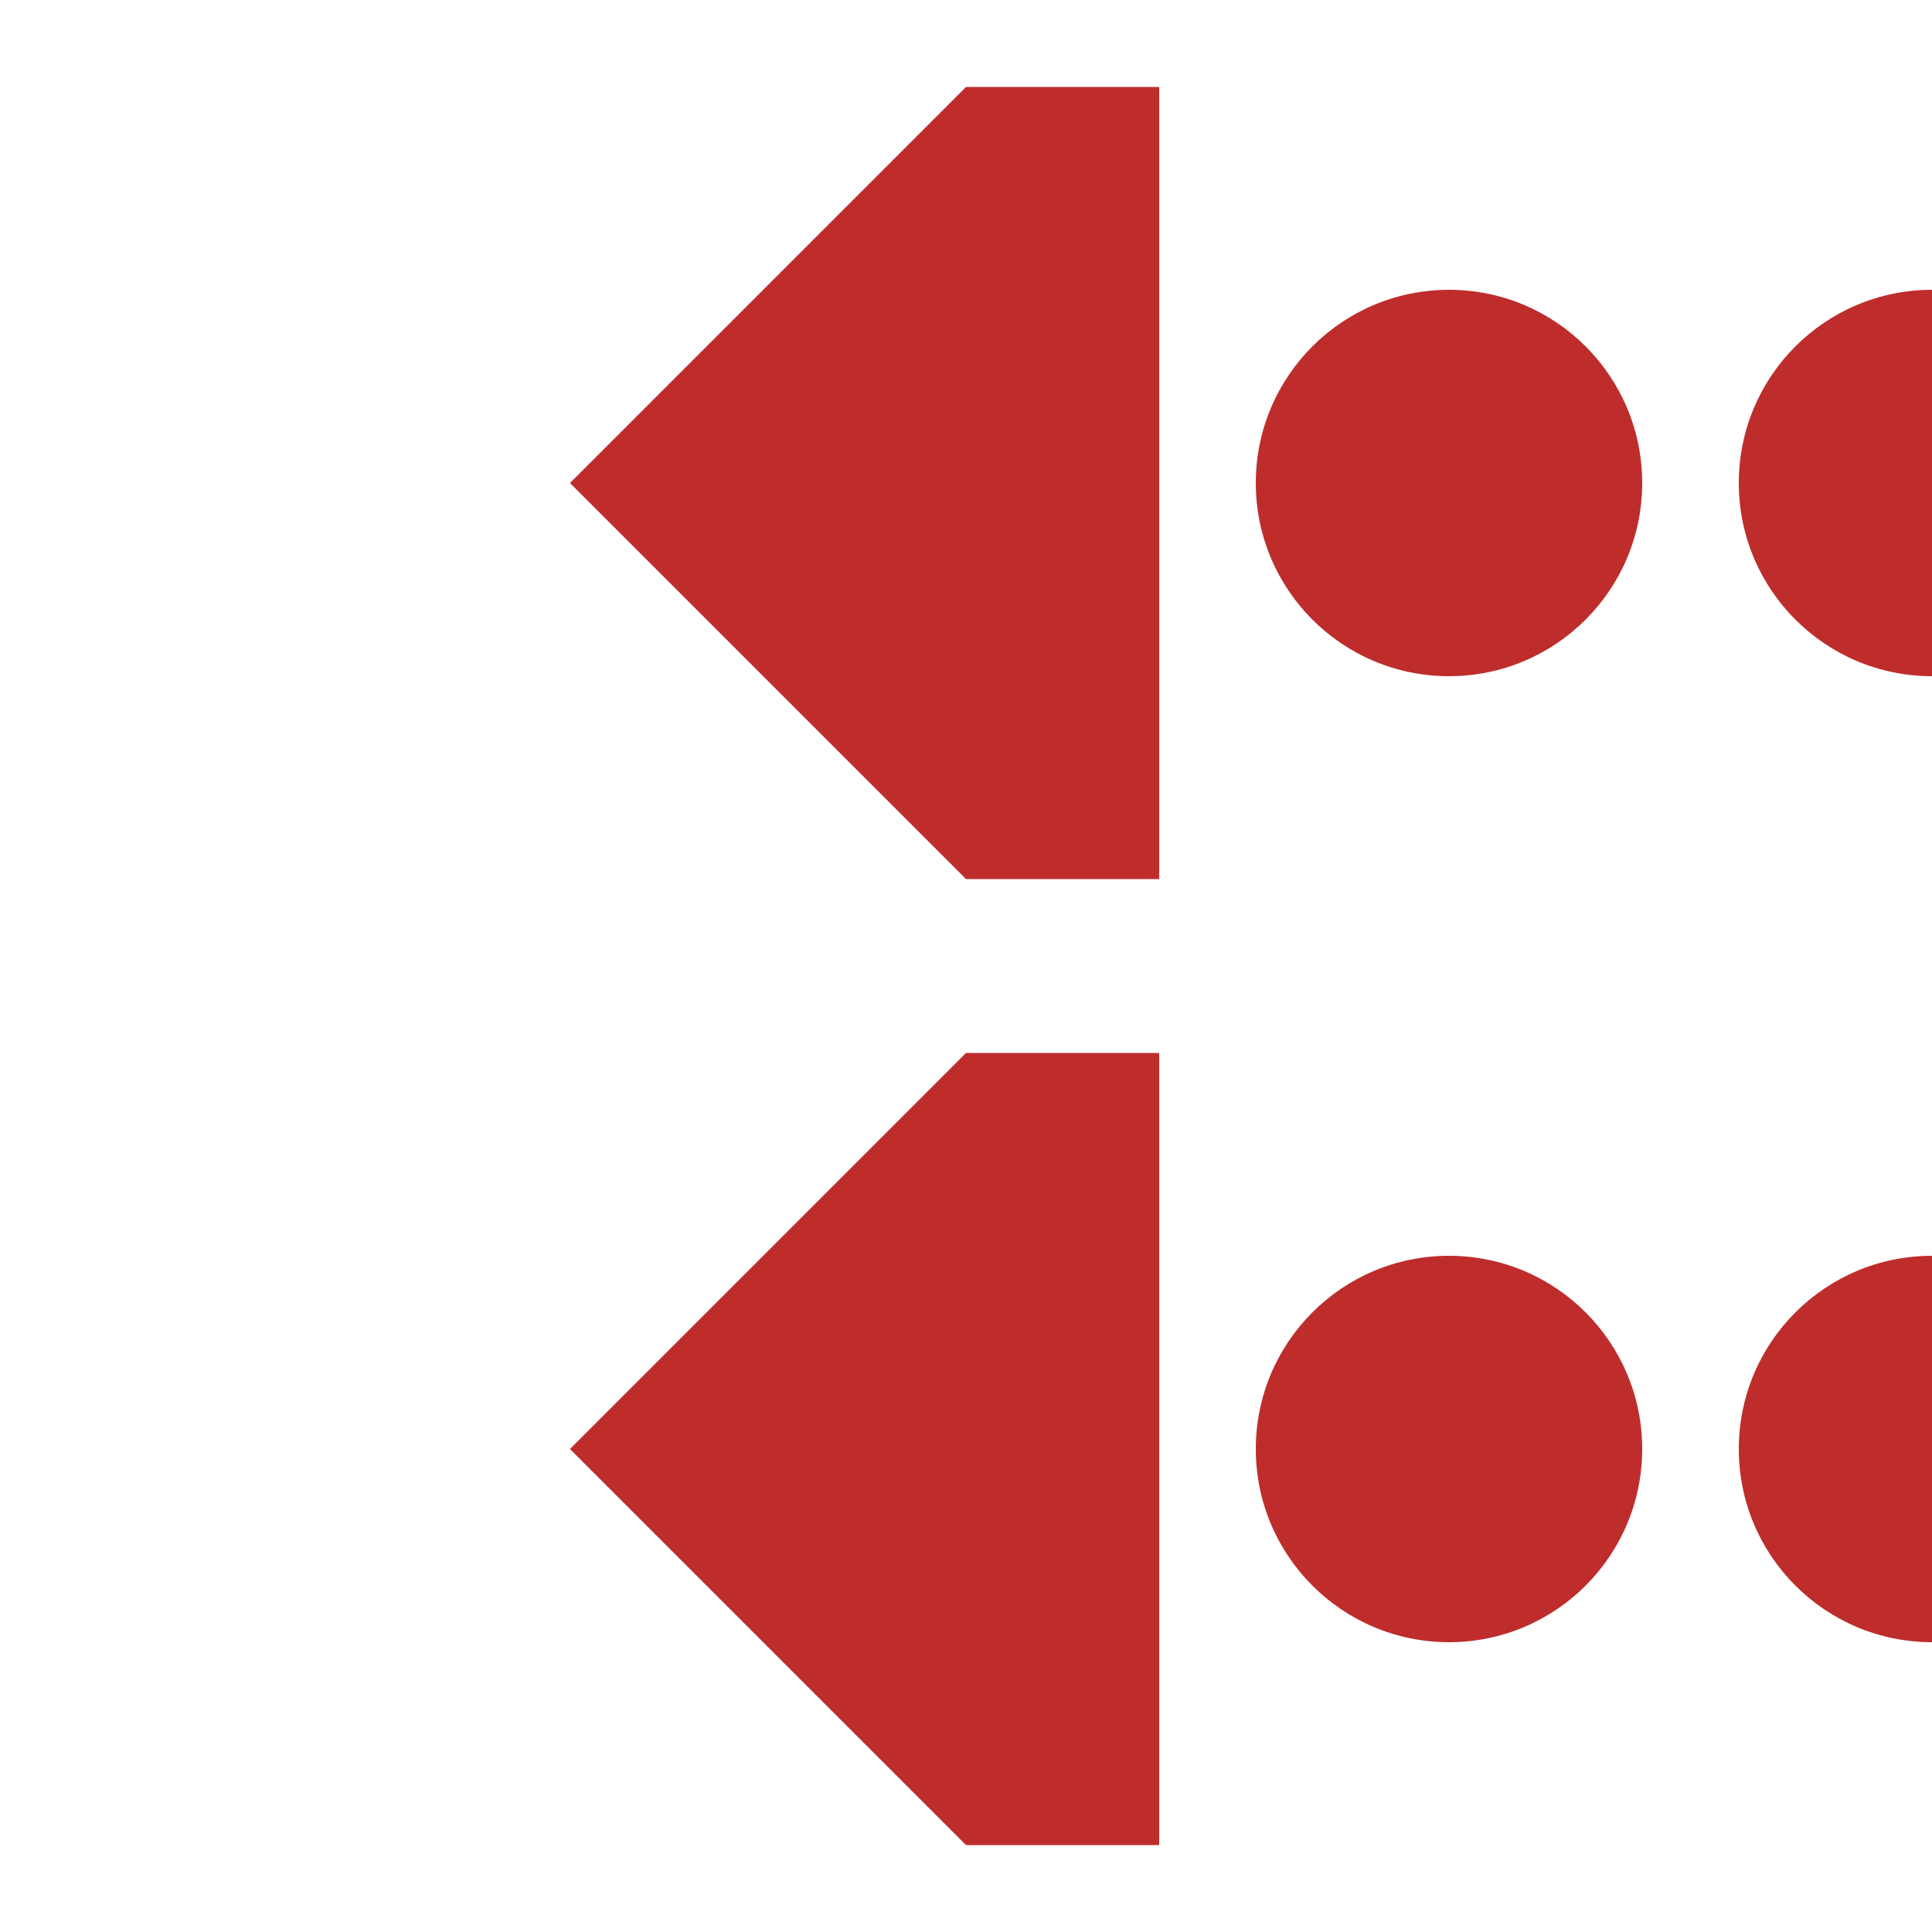
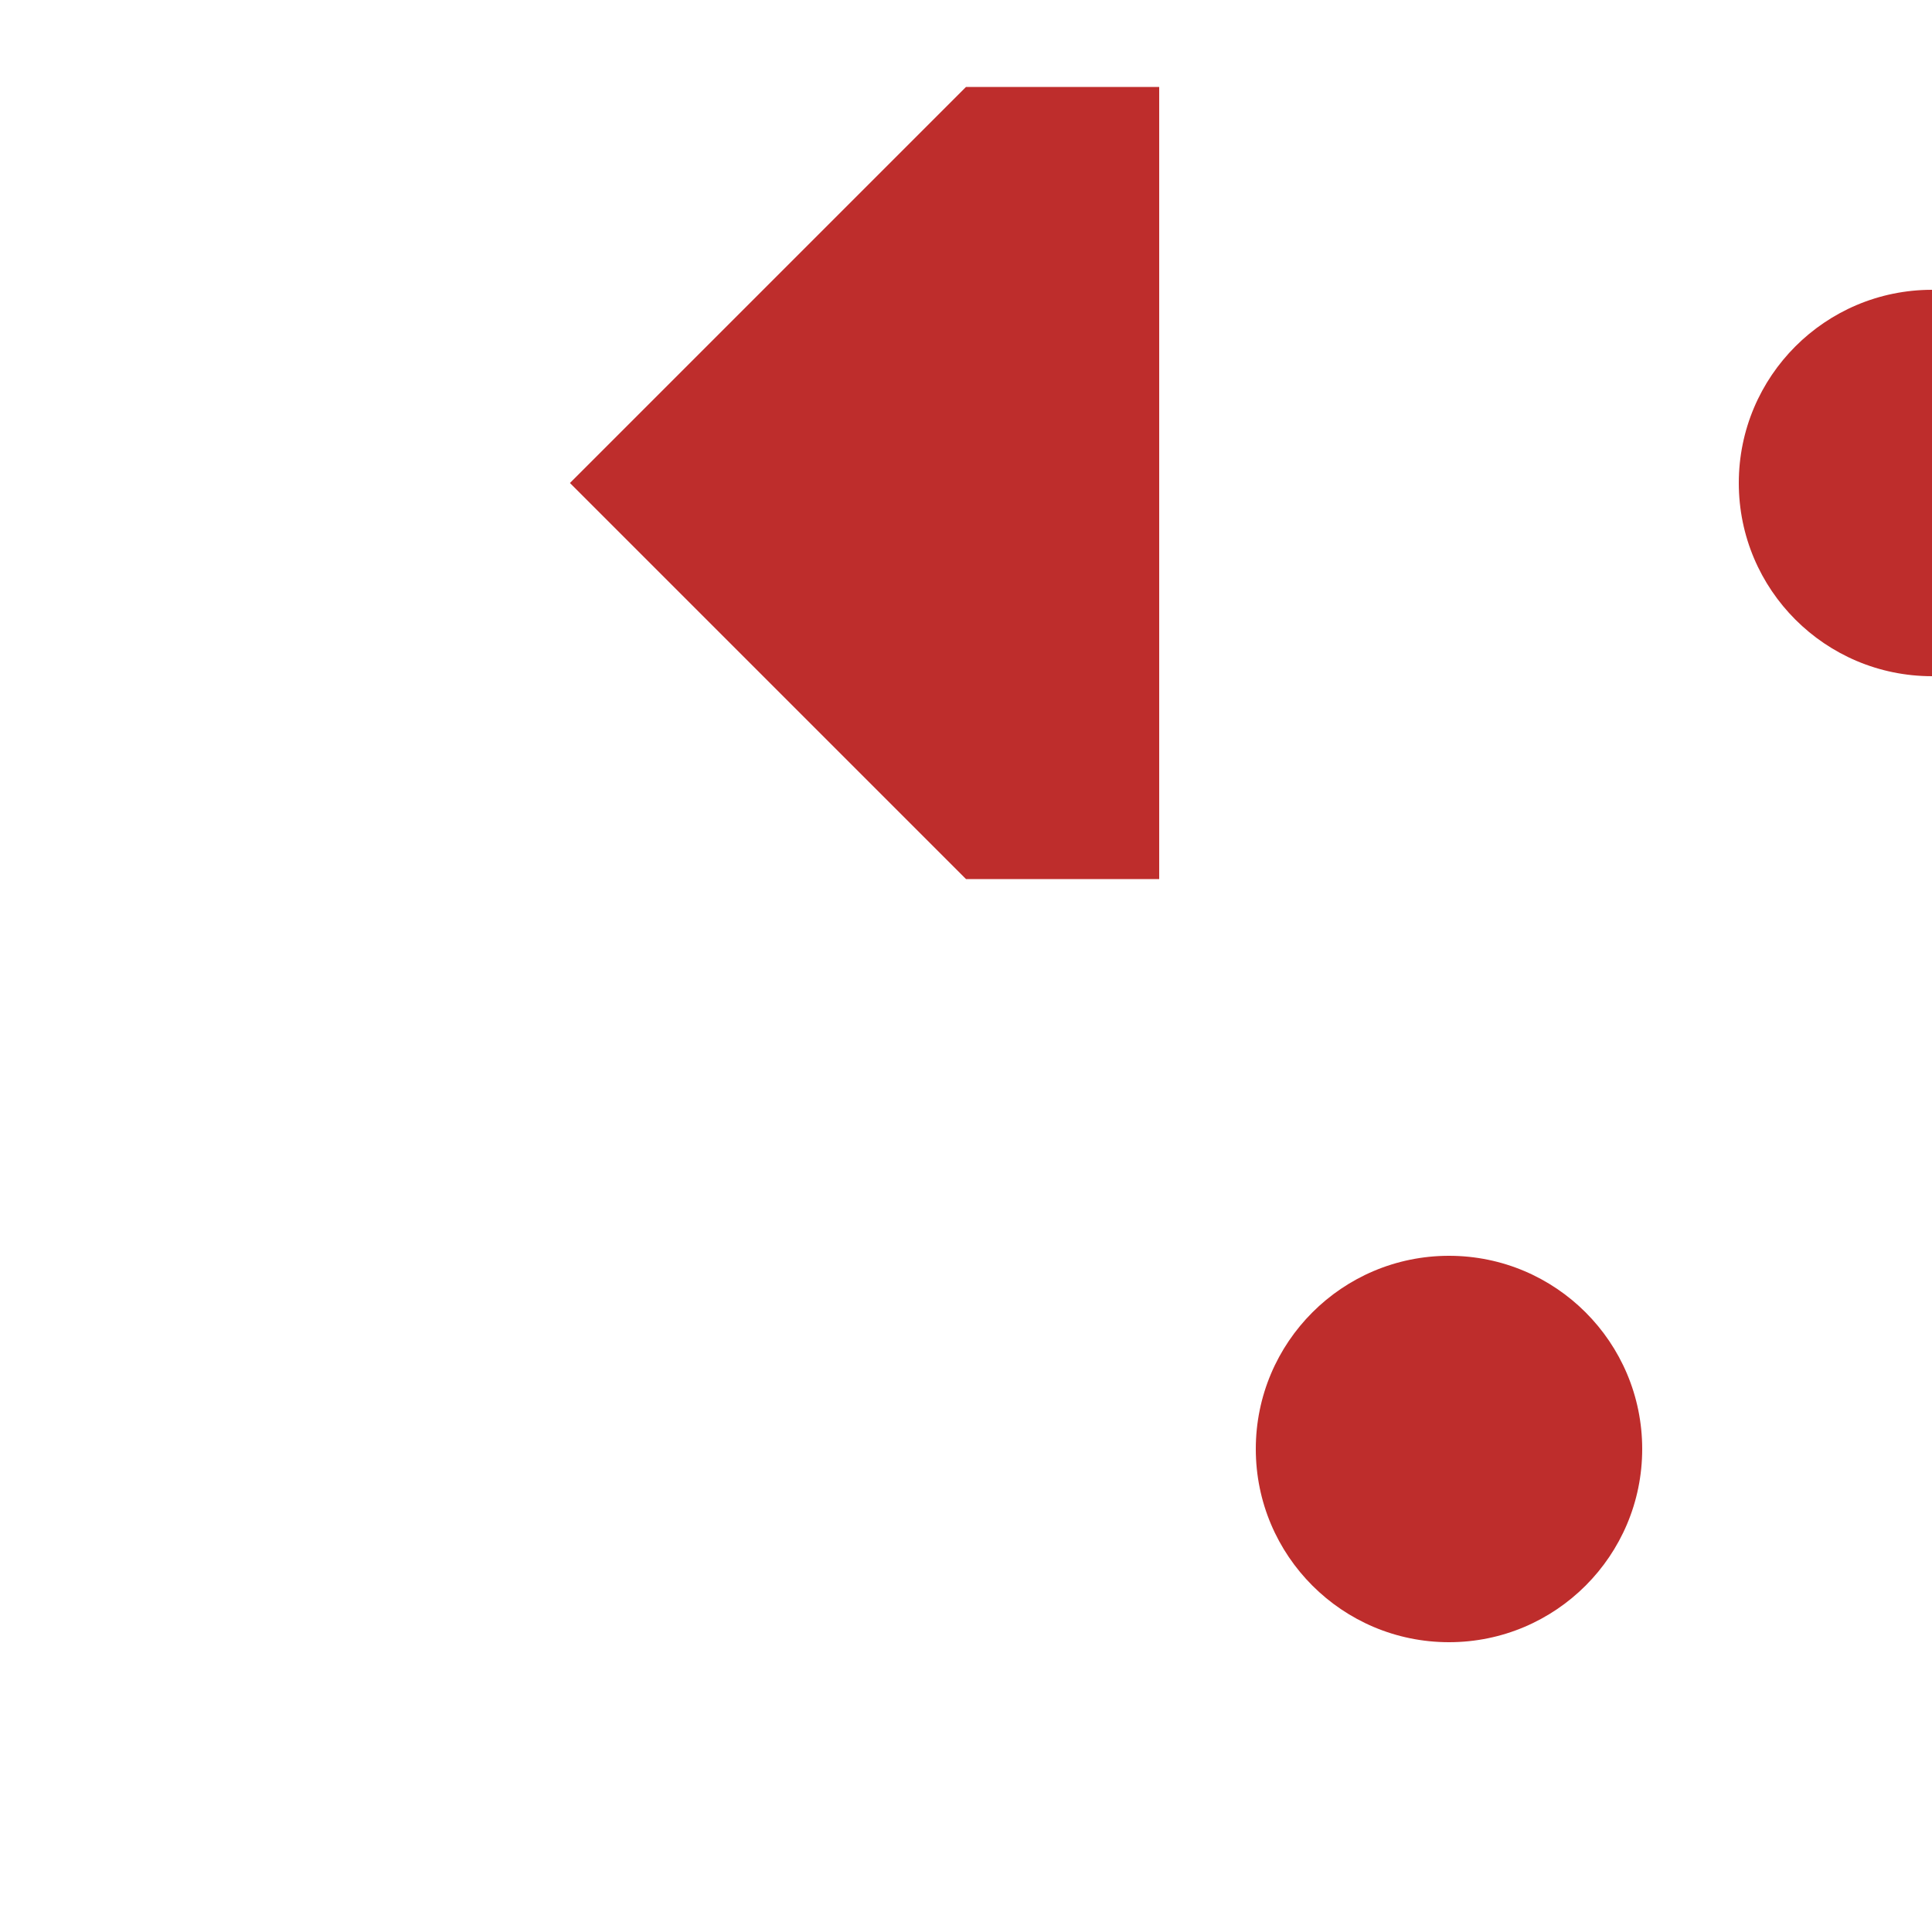
<svg xmlns="http://www.w3.org/2000/svg" width="500" height="500">
  <title>Continuation of parallel interrupted lines backward, rotated across</title>
  <g fill="#BE2D2C" stroke="none">
    <path d="M 147.5,125 L 250,227.5 H 300 V 22.5 H 250 Z" />
-     <path d="M 147.5,375 L 250,477.5 H 300 V 272.5 H 250 Z" />
    <circle cx="500" cy="125" r="50" />
-     <circle cx="375" cy="125" r="50" />
-     <circle cx="500" cy="375" r="50" />
    <circle cx="375" cy="375" r="50" />
  </g>
</svg>